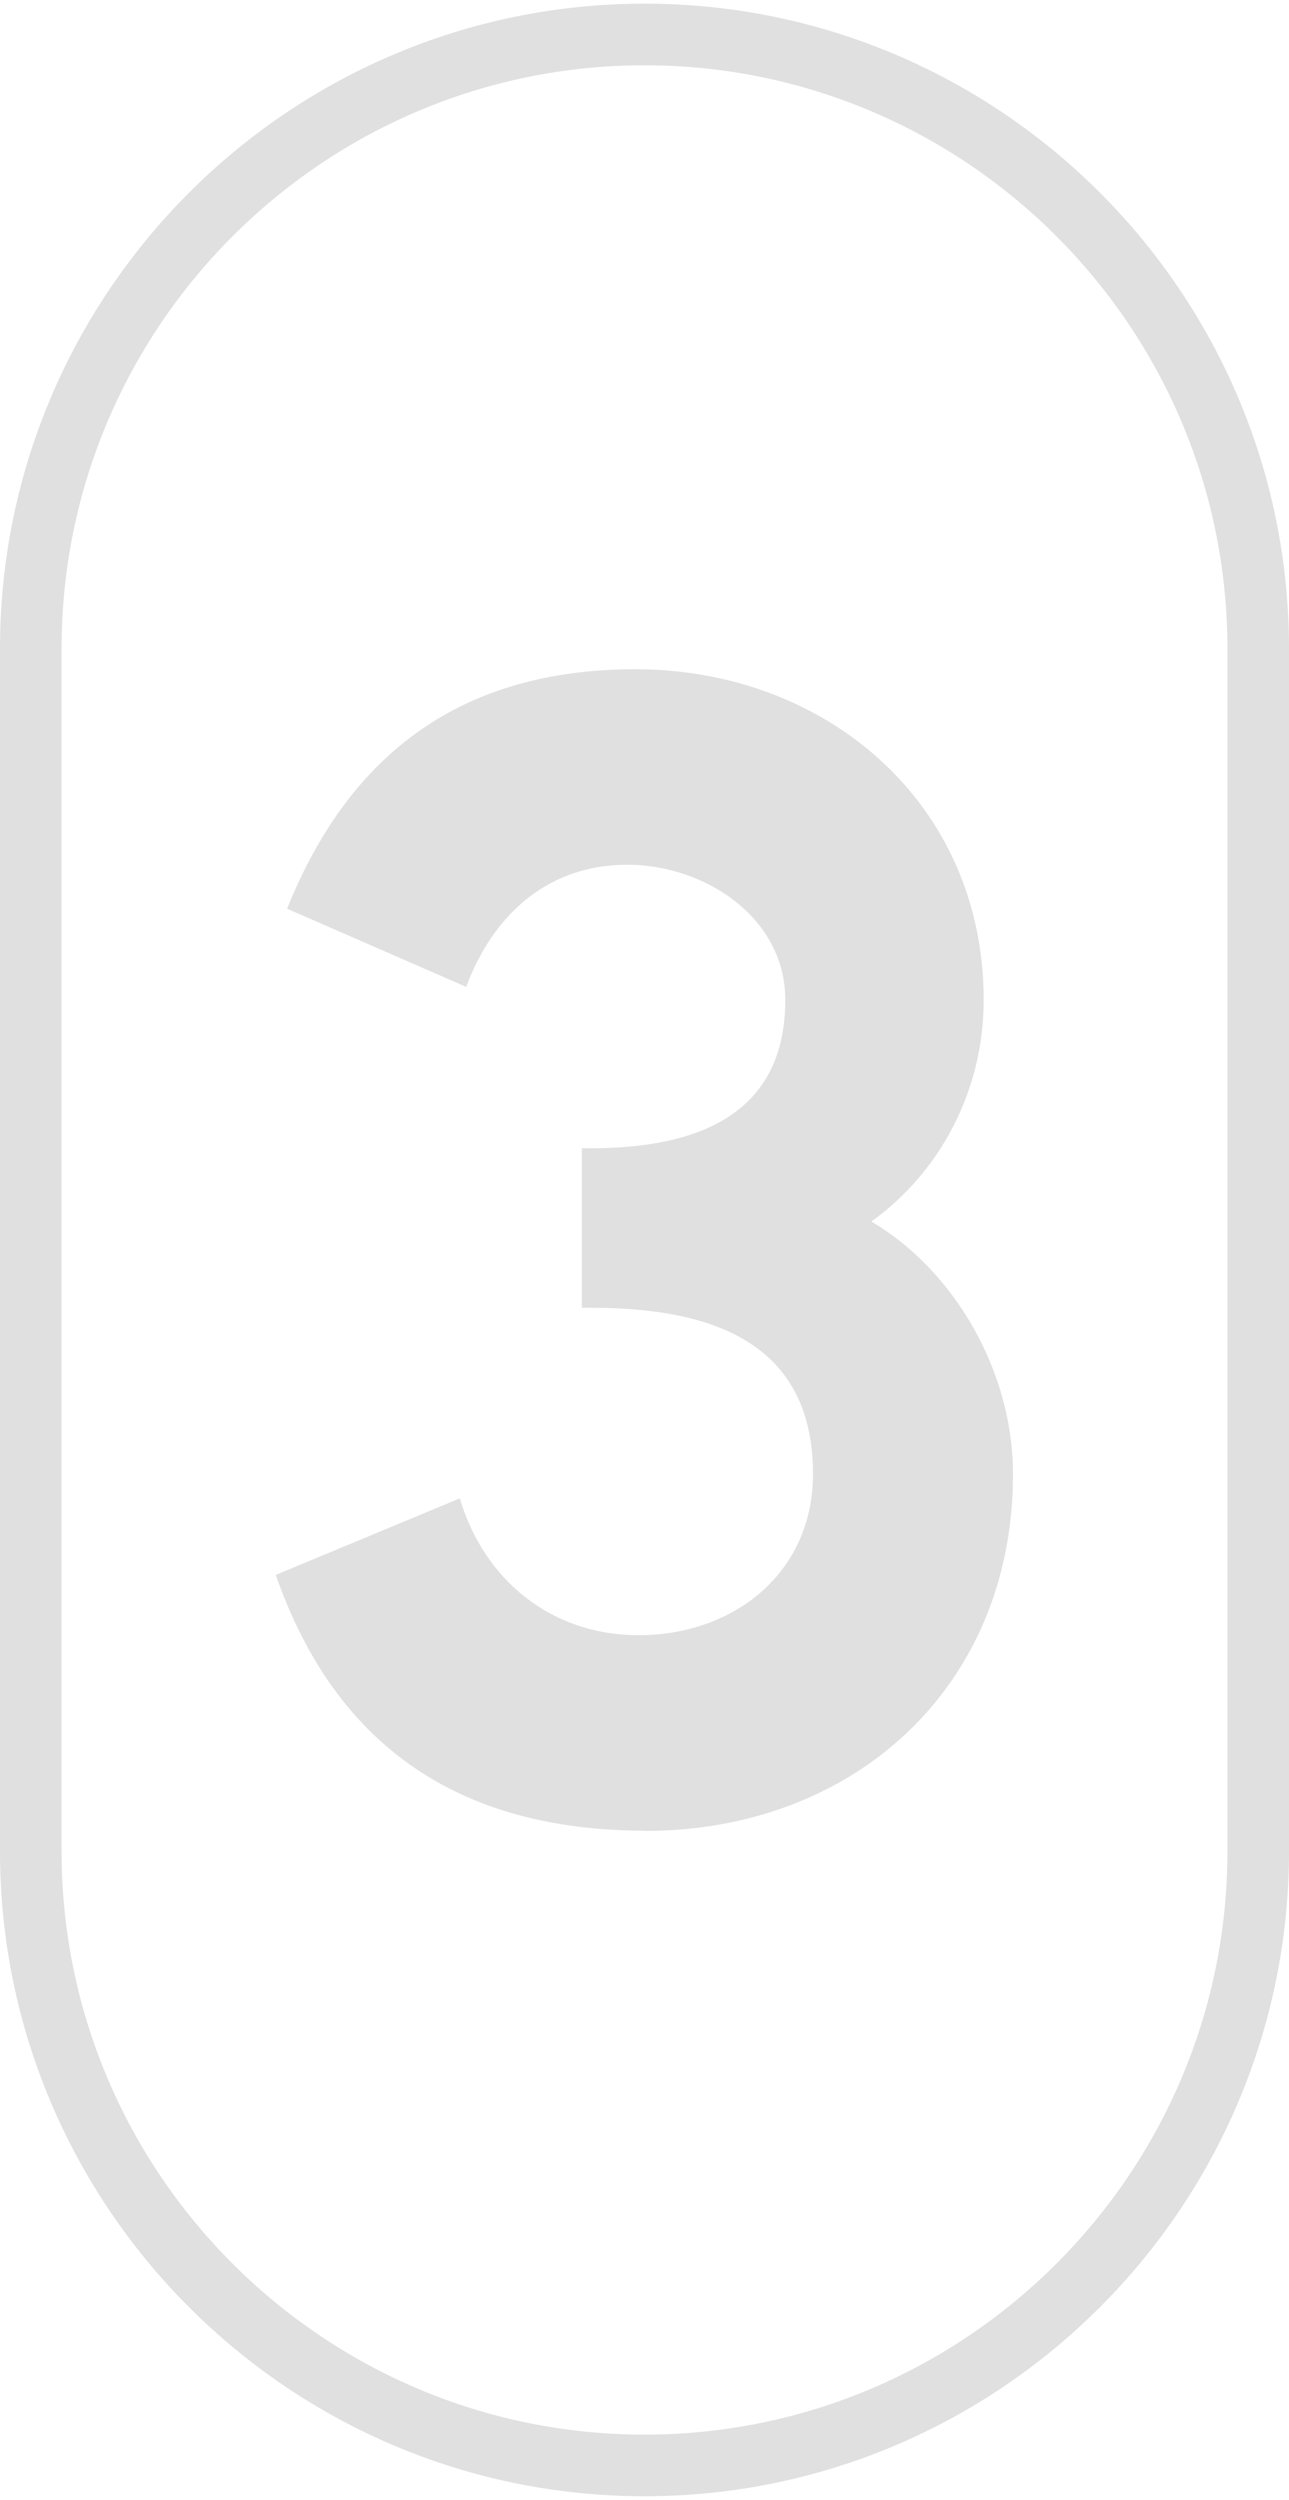
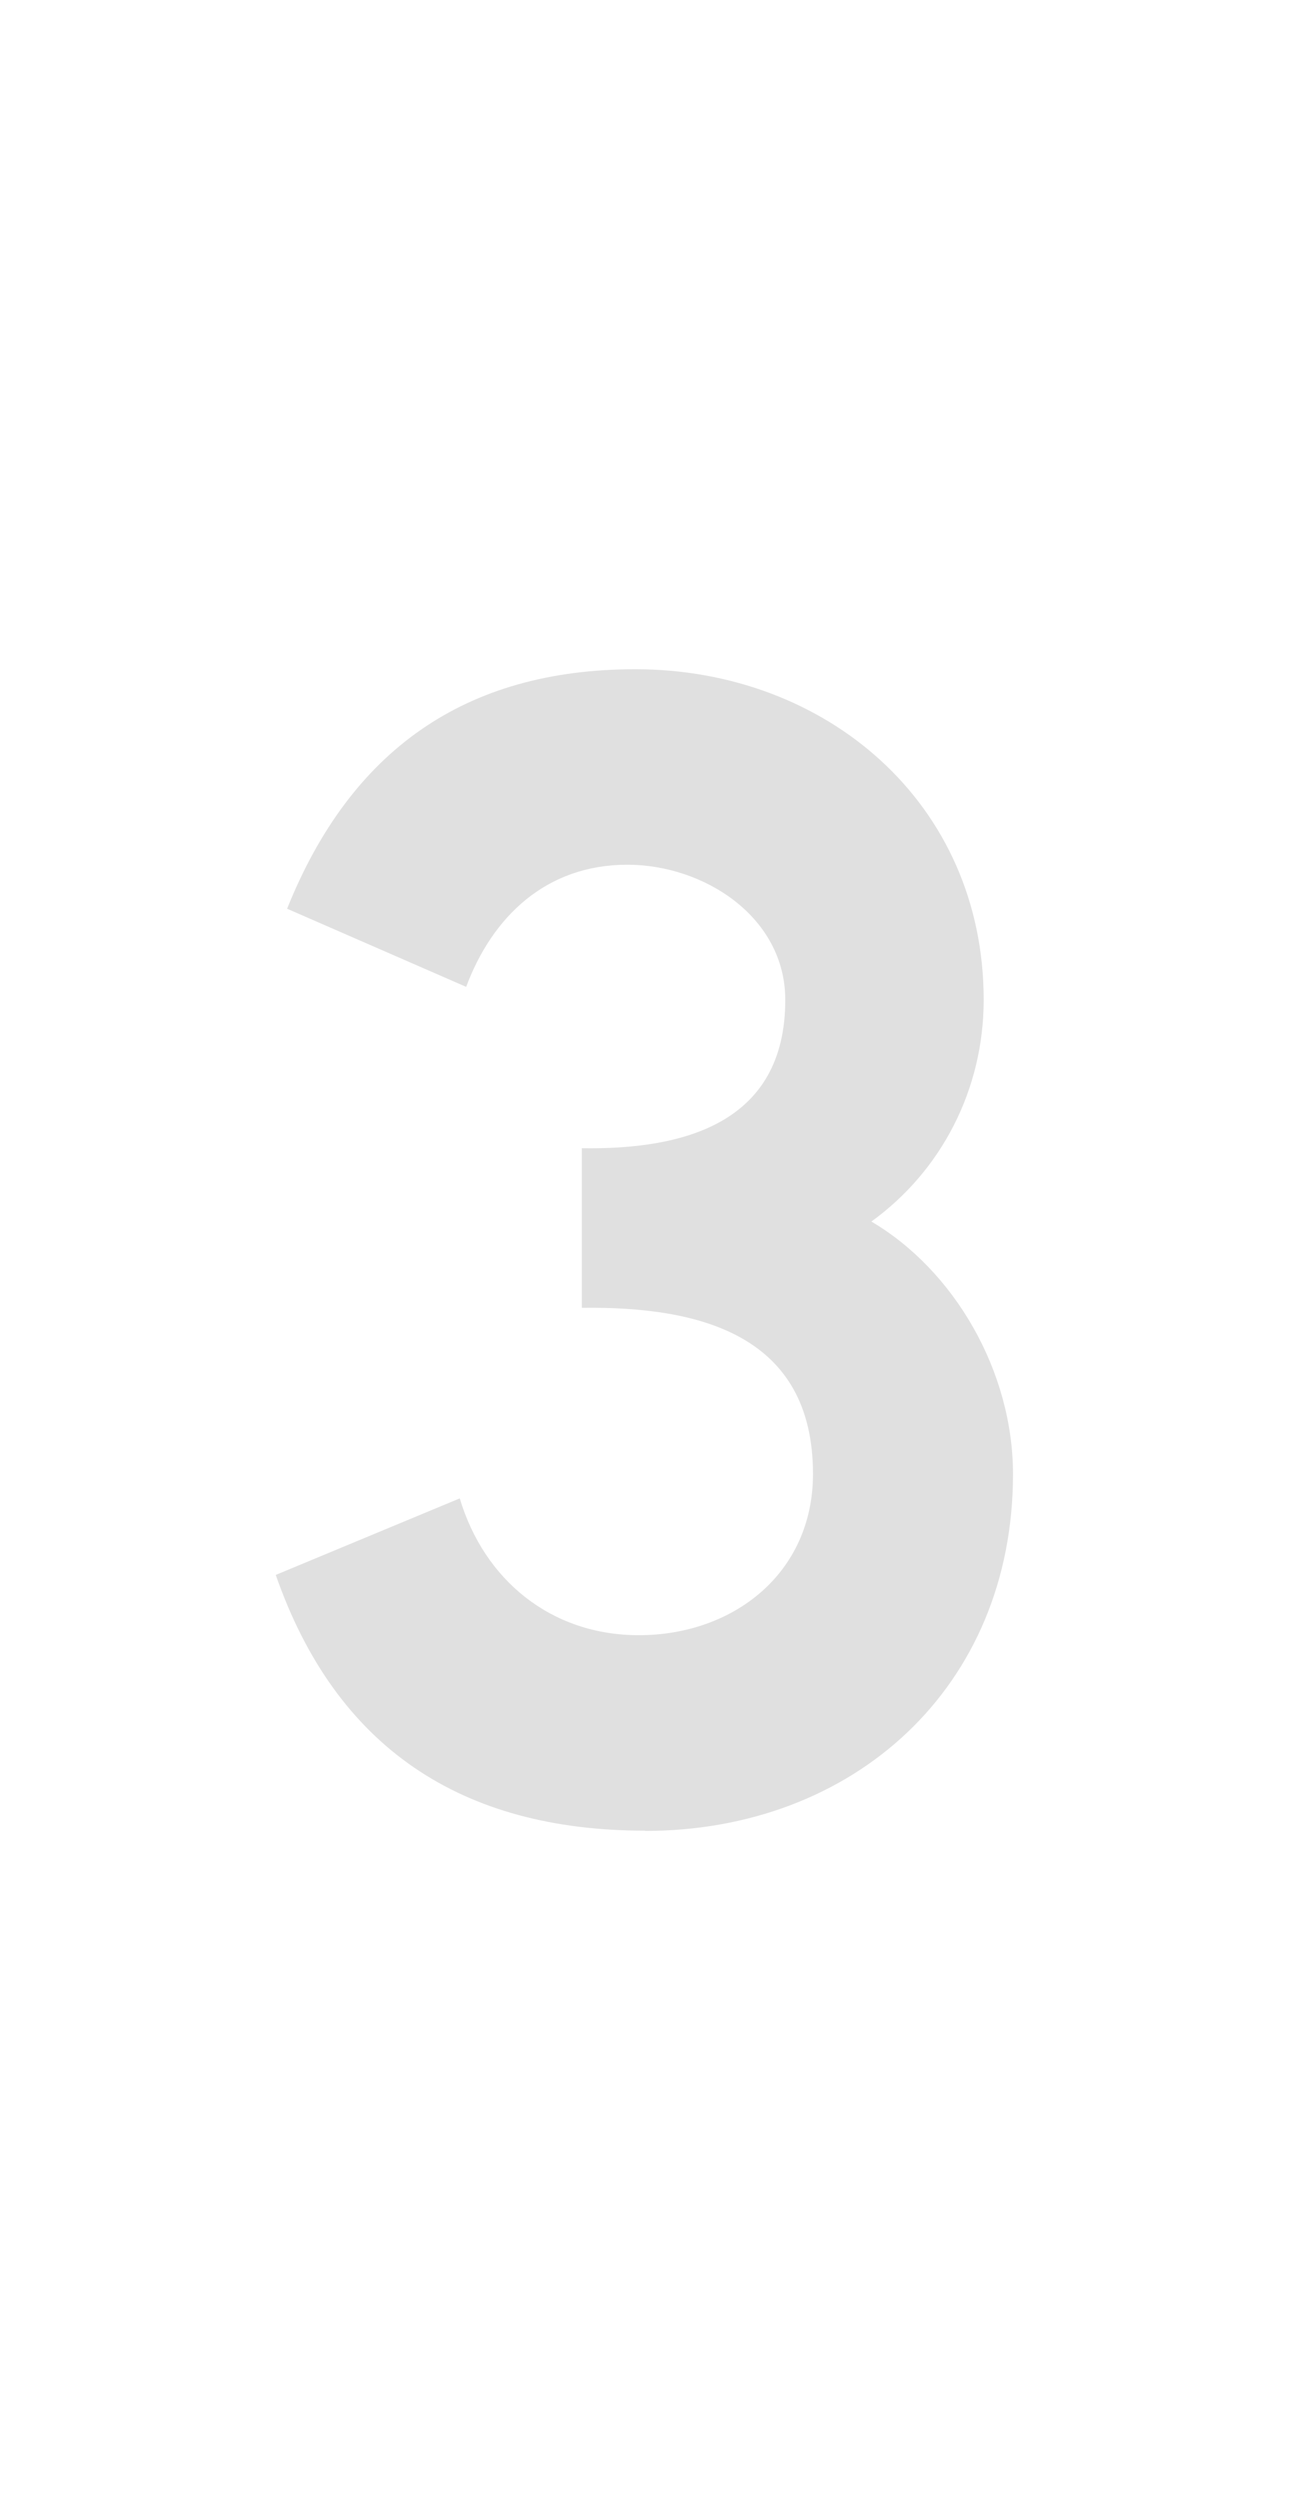
<svg xmlns="http://www.w3.org/2000/svg" id="c" data-name="Layer 25" width="1.45in" height="2.81in" viewBox="0 0 104.66 202.23">
  <defs>
    <style> .d { fill: #e0e0e0; } </style>
  </defs>
  <path class="d" d="M52.39,148.23c-14.94,0-25.11-6.74-30-20.75l14.94-6.21c1.98,6.61,7.4,11.1,14.54,11.1,7.67,0,14.14-5.02,14.14-13.08,0-11.24-9.12-13.61-18.77-13.48v-12.95c8.2.13,16.52-1.98,16.52-12.03,0-6.74-6.61-10.97-12.82-10.97-6.61,0-10.97,4.23-13.09,9.91l-14.54-6.34c5.15-12.82,14.41-19.43,28.28-19.43,15.46,0,28.28,10.84,28.28,26.83,0,7.27-3.44,13.88-9.12,17.98,6.74,3.96,11.5,12.16,11.5,20.49,0,17.31-12.95,28.95-29.87,28.95Z" />
-   <path class="d" d="M52.33,202.23c-28.85,0-52.33-23.47-52.33-52.33V52.33C0,23.47,23.47,0,52.33,0s52.33,23.47,52.33,52.33v97.57c0,28.85-23.47,52.33-52.33,52.33ZM52.33,5C26.23,5,5,26.23,5,52.33v97.57c0,26.1,21.23,47.33,47.33,47.33s47.33-21.23,47.33-47.33V52.33c0-26.1-21.23-47.33-47.33-47.33Z" />
</svg>